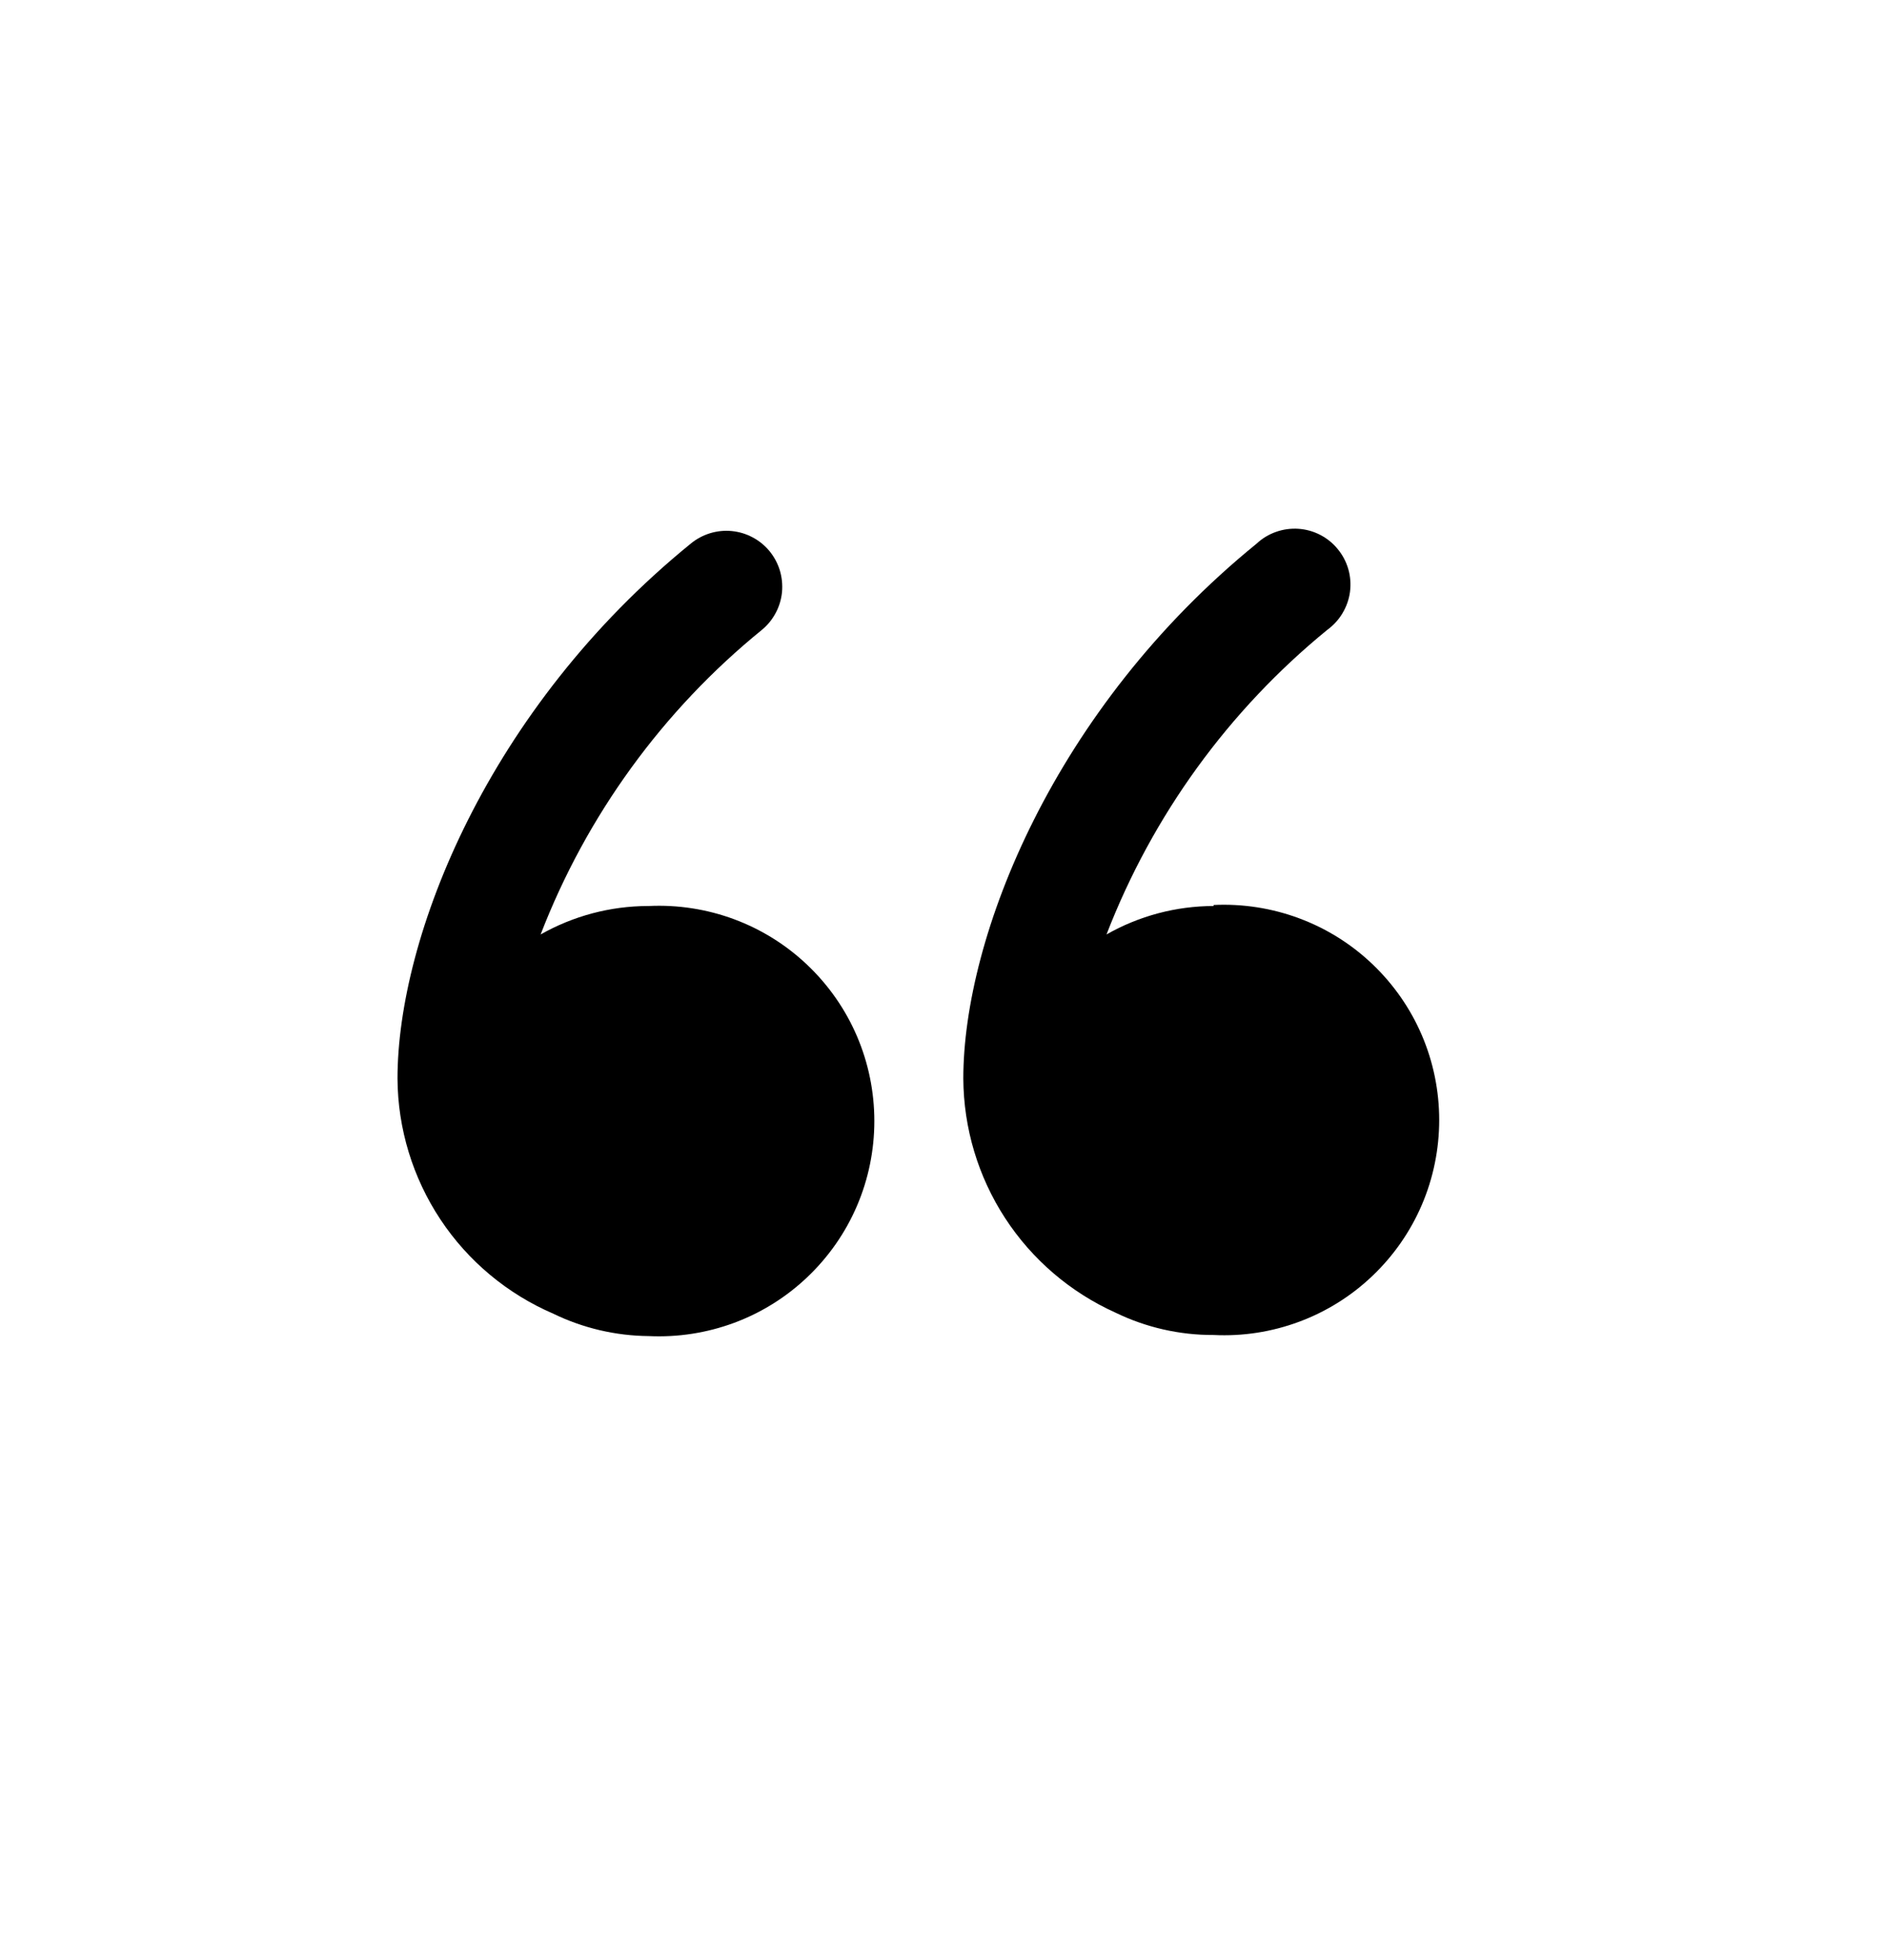
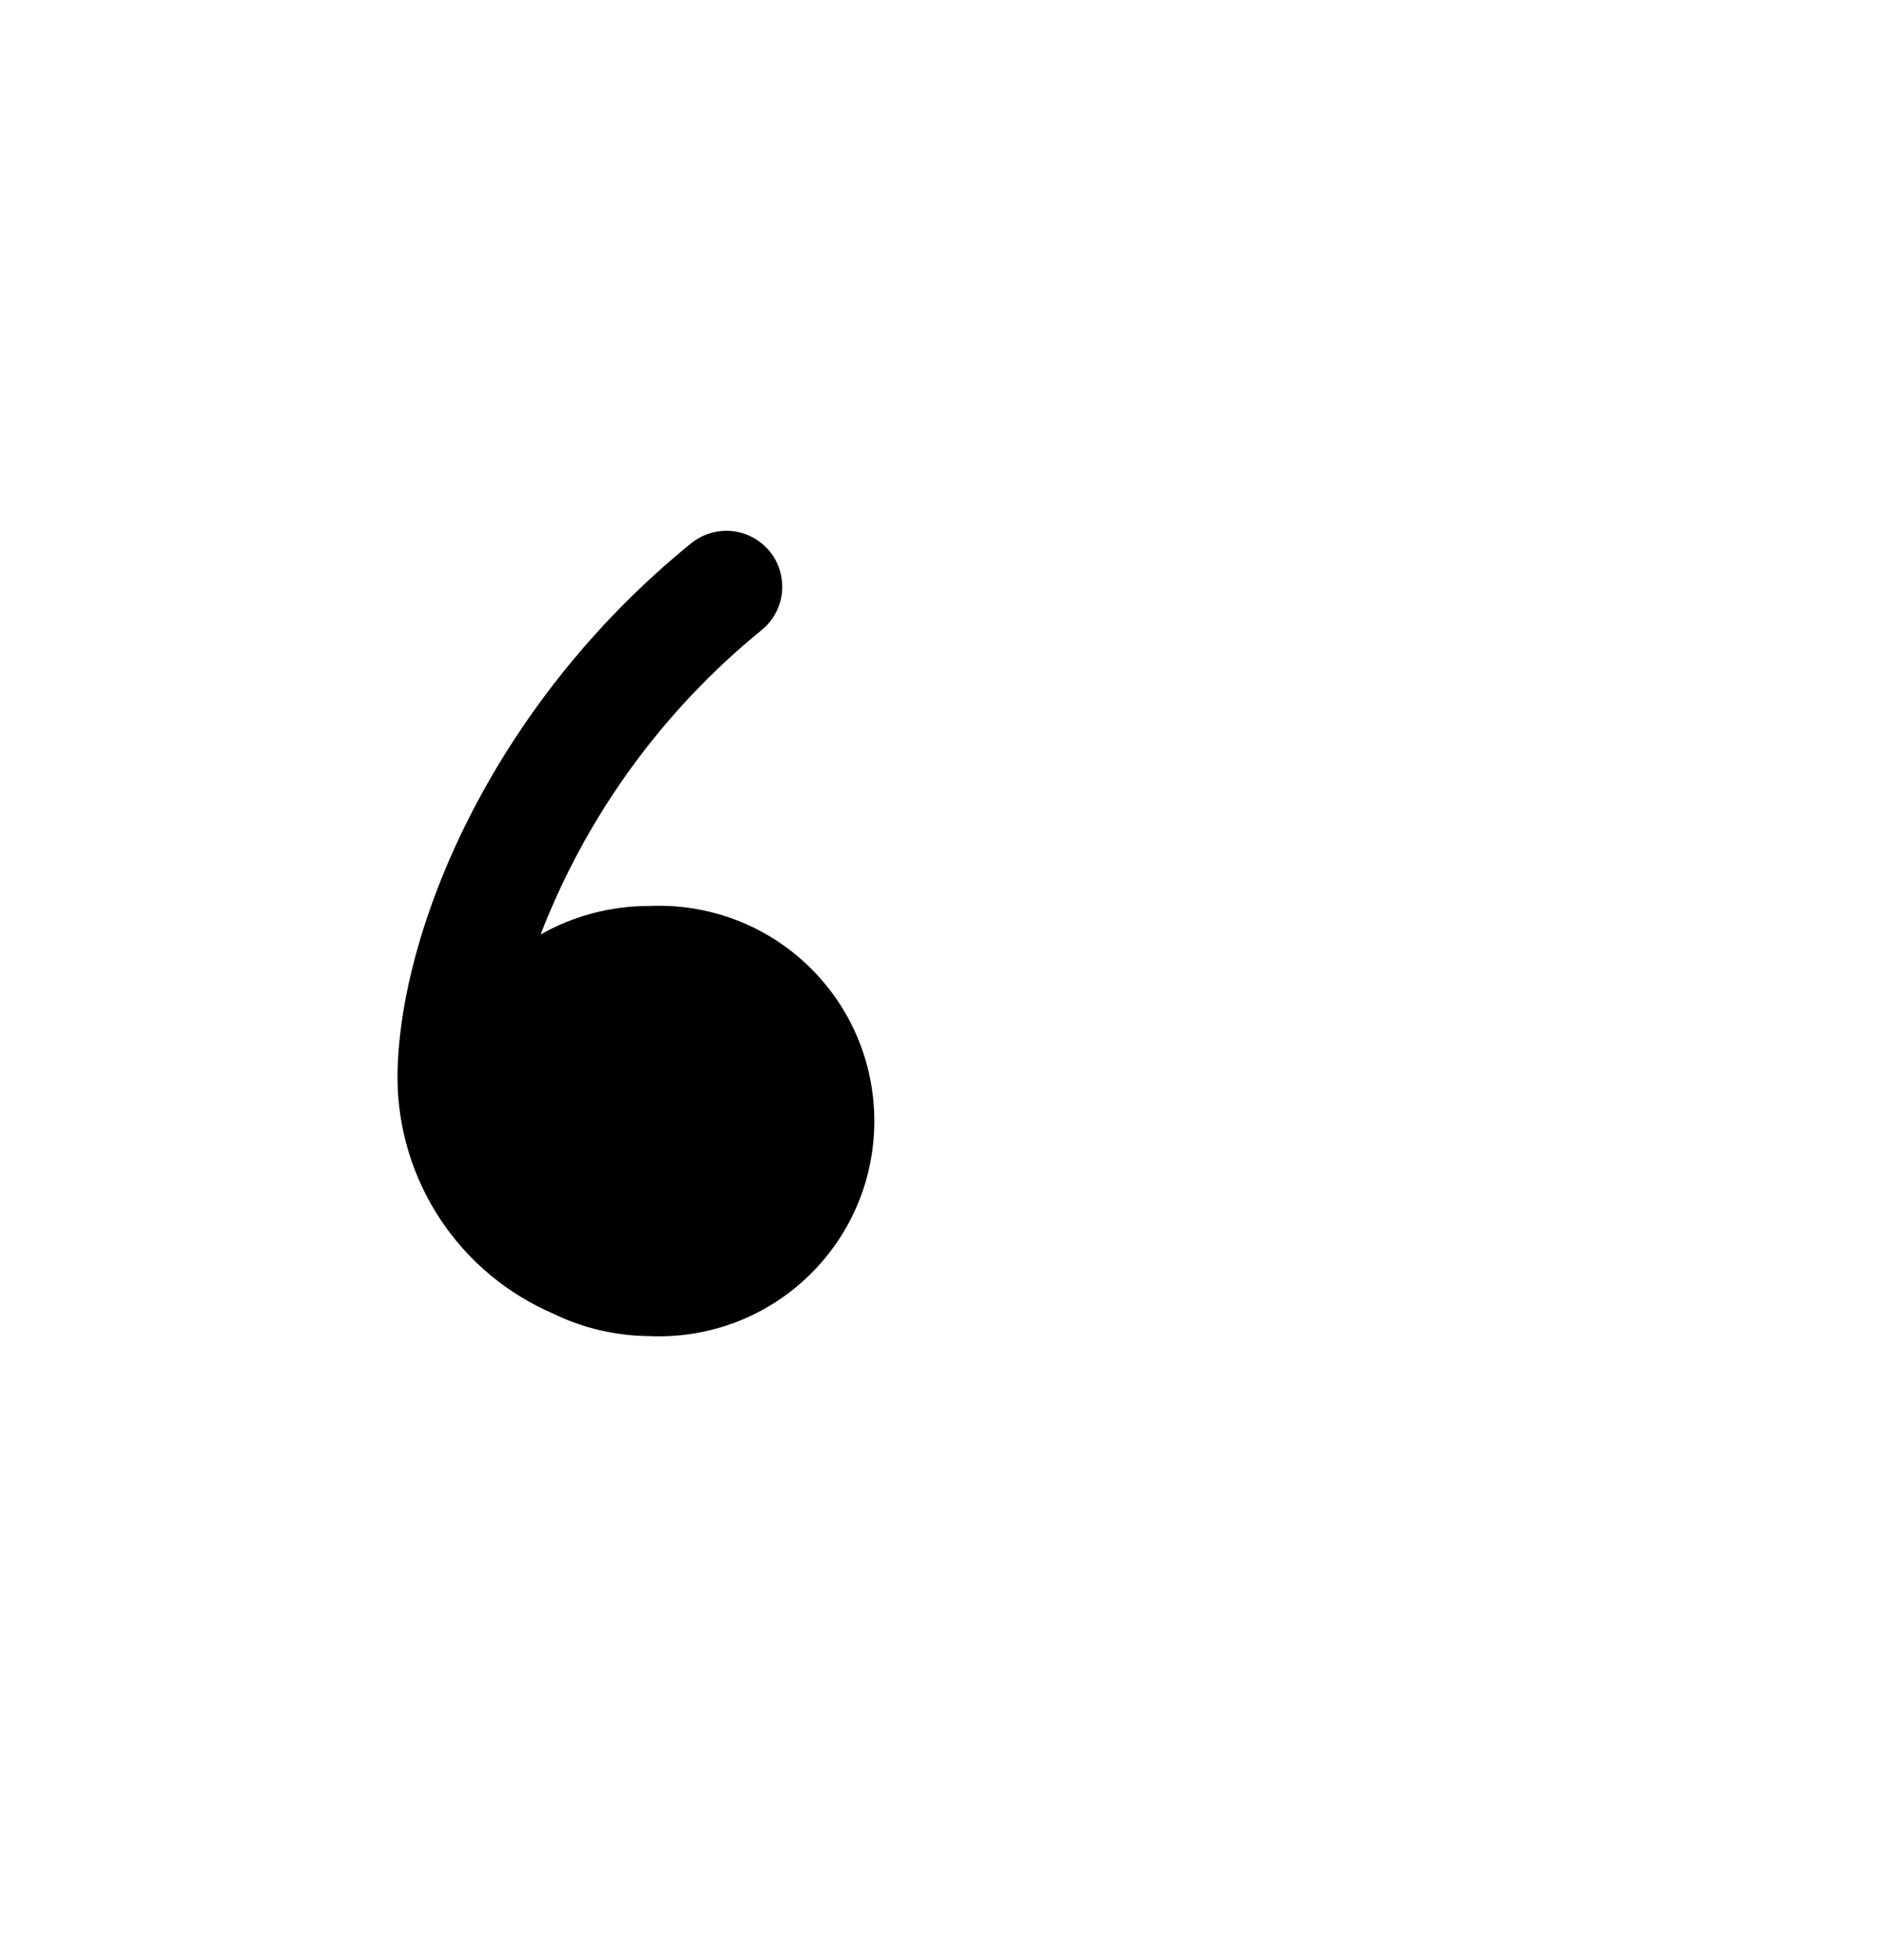
<svg xmlns="http://www.w3.org/2000/svg" width="26" height="27" viewBox="0 0 26 27" fill="none">
-   <path d="M8.924 12.48C8.407 12.482 7.899 12.617 7.449 12.872C8.082 11.232 9.133 9.785 10.498 8.676C10.576 8.612 10.64 8.533 10.688 8.443C10.736 8.354 10.765 8.256 10.775 8.156C10.784 8.055 10.774 7.954 10.745 7.857C10.715 7.76 10.667 7.67 10.603 7.592C10.539 7.514 10.459 7.449 10.37 7.402C10.281 7.354 10.183 7.325 10.082 7.315C9.982 7.305 9.88 7.316 9.784 7.345C9.687 7.375 9.597 7.423 9.519 7.487C6.721 9.76 5.477 12.907 5.477 14.858C5.481 15.548 5.687 16.222 6.068 16.797C6.449 17.372 6.99 17.823 7.624 18.096C8.034 18.295 8.483 18.4 8.938 18.404C9.339 18.423 9.74 18.361 10.117 18.221C10.493 18.081 10.837 17.866 11.127 17.589C11.418 17.312 11.65 16.979 11.808 16.61C11.966 16.241 12.047 15.844 12.047 15.442C12.047 15.041 11.966 14.643 11.808 14.274C11.65 13.905 11.418 13.572 11.127 13.295C10.837 13.018 10.493 12.803 10.117 12.663C9.74 12.523 9.339 12.461 8.938 12.48H8.924Z" fill="black" />
-   <path d="M16.721 12.48C16.204 12.481 15.695 12.616 15.246 12.872C15.879 11.233 16.927 9.787 18.288 8.676C18.373 8.614 18.445 8.536 18.498 8.446C18.552 8.356 18.587 8.256 18.601 8.152C18.614 8.047 18.607 7.942 18.578 7.841C18.549 7.74 18.5 7.646 18.433 7.565C18.367 7.483 18.285 7.417 18.191 7.368C18.098 7.32 17.996 7.291 17.891 7.284C17.787 7.277 17.682 7.291 17.583 7.326C17.483 7.361 17.393 7.415 17.316 7.487C14.518 9.76 13.273 12.907 13.273 14.858C13.277 15.54 13.476 16.206 13.848 16.778C14.22 17.35 14.749 17.802 15.371 18.082C15.792 18.286 16.254 18.391 16.721 18.389C17.122 18.409 17.523 18.347 17.899 18.207C18.276 18.067 18.62 17.852 18.91 17.575C19.201 17.298 19.433 16.965 19.591 16.596C19.749 16.227 19.83 15.829 19.83 15.428C19.83 15.026 19.749 14.629 19.591 14.26C19.433 13.891 19.201 13.558 18.91 13.281C18.62 13.004 18.276 12.789 17.899 12.649C17.523 12.509 17.122 12.447 16.721 12.466V12.48Z" fill="black" />
+   <path d="M8.924 12.48C8.407 12.482 7.899 12.617 7.449 12.872C8.082 11.232 9.133 9.785 10.498 8.676C10.576 8.612 10.64 8.533 10.688 8.443C10.736 8.354 10.765 8.256 10.775 8.156C10.784 8.055 10.774 7.954 10.745 7.857C10.715 7.76 10.667 7.67 10.603 7.592C10.539 7.514 10.459 7.449 10.37 7.402C10.281 7.354 10.183 7.325 10.082 7.315C9.982 7.305 9.88 7.316 9.784 7.345C9.687 7.375 9.597 7.423 9.519 7.487C6.721 9.76 5.477 12.907 5.477 14.858C5.481 15.548 5.687 16.222 6.068 16.797C6.449 17.372 6.99 17.823 7.624 18.096C8.034 18.295 8.483 18.4 8.938 18.404C9.339 18.423 9.74 18.361 10.117 18.221C10.493 18.081 10.837 17.866 11.127 17.589C11.418 17.312 11.65 16.979 11.808 16.61C11.966 16.241 12.047 15.844 12.047 15.442C12.047 15.041 11.966 14.643 11.808 14.274C11.65 13.905 11.418 13.572 11.127 13.295C10.837 13.018 10.493 12.803 10.117 12.663C9.74 12.523 9.339 12.461 8.938 12.48Z" fill="black" />
</svg>